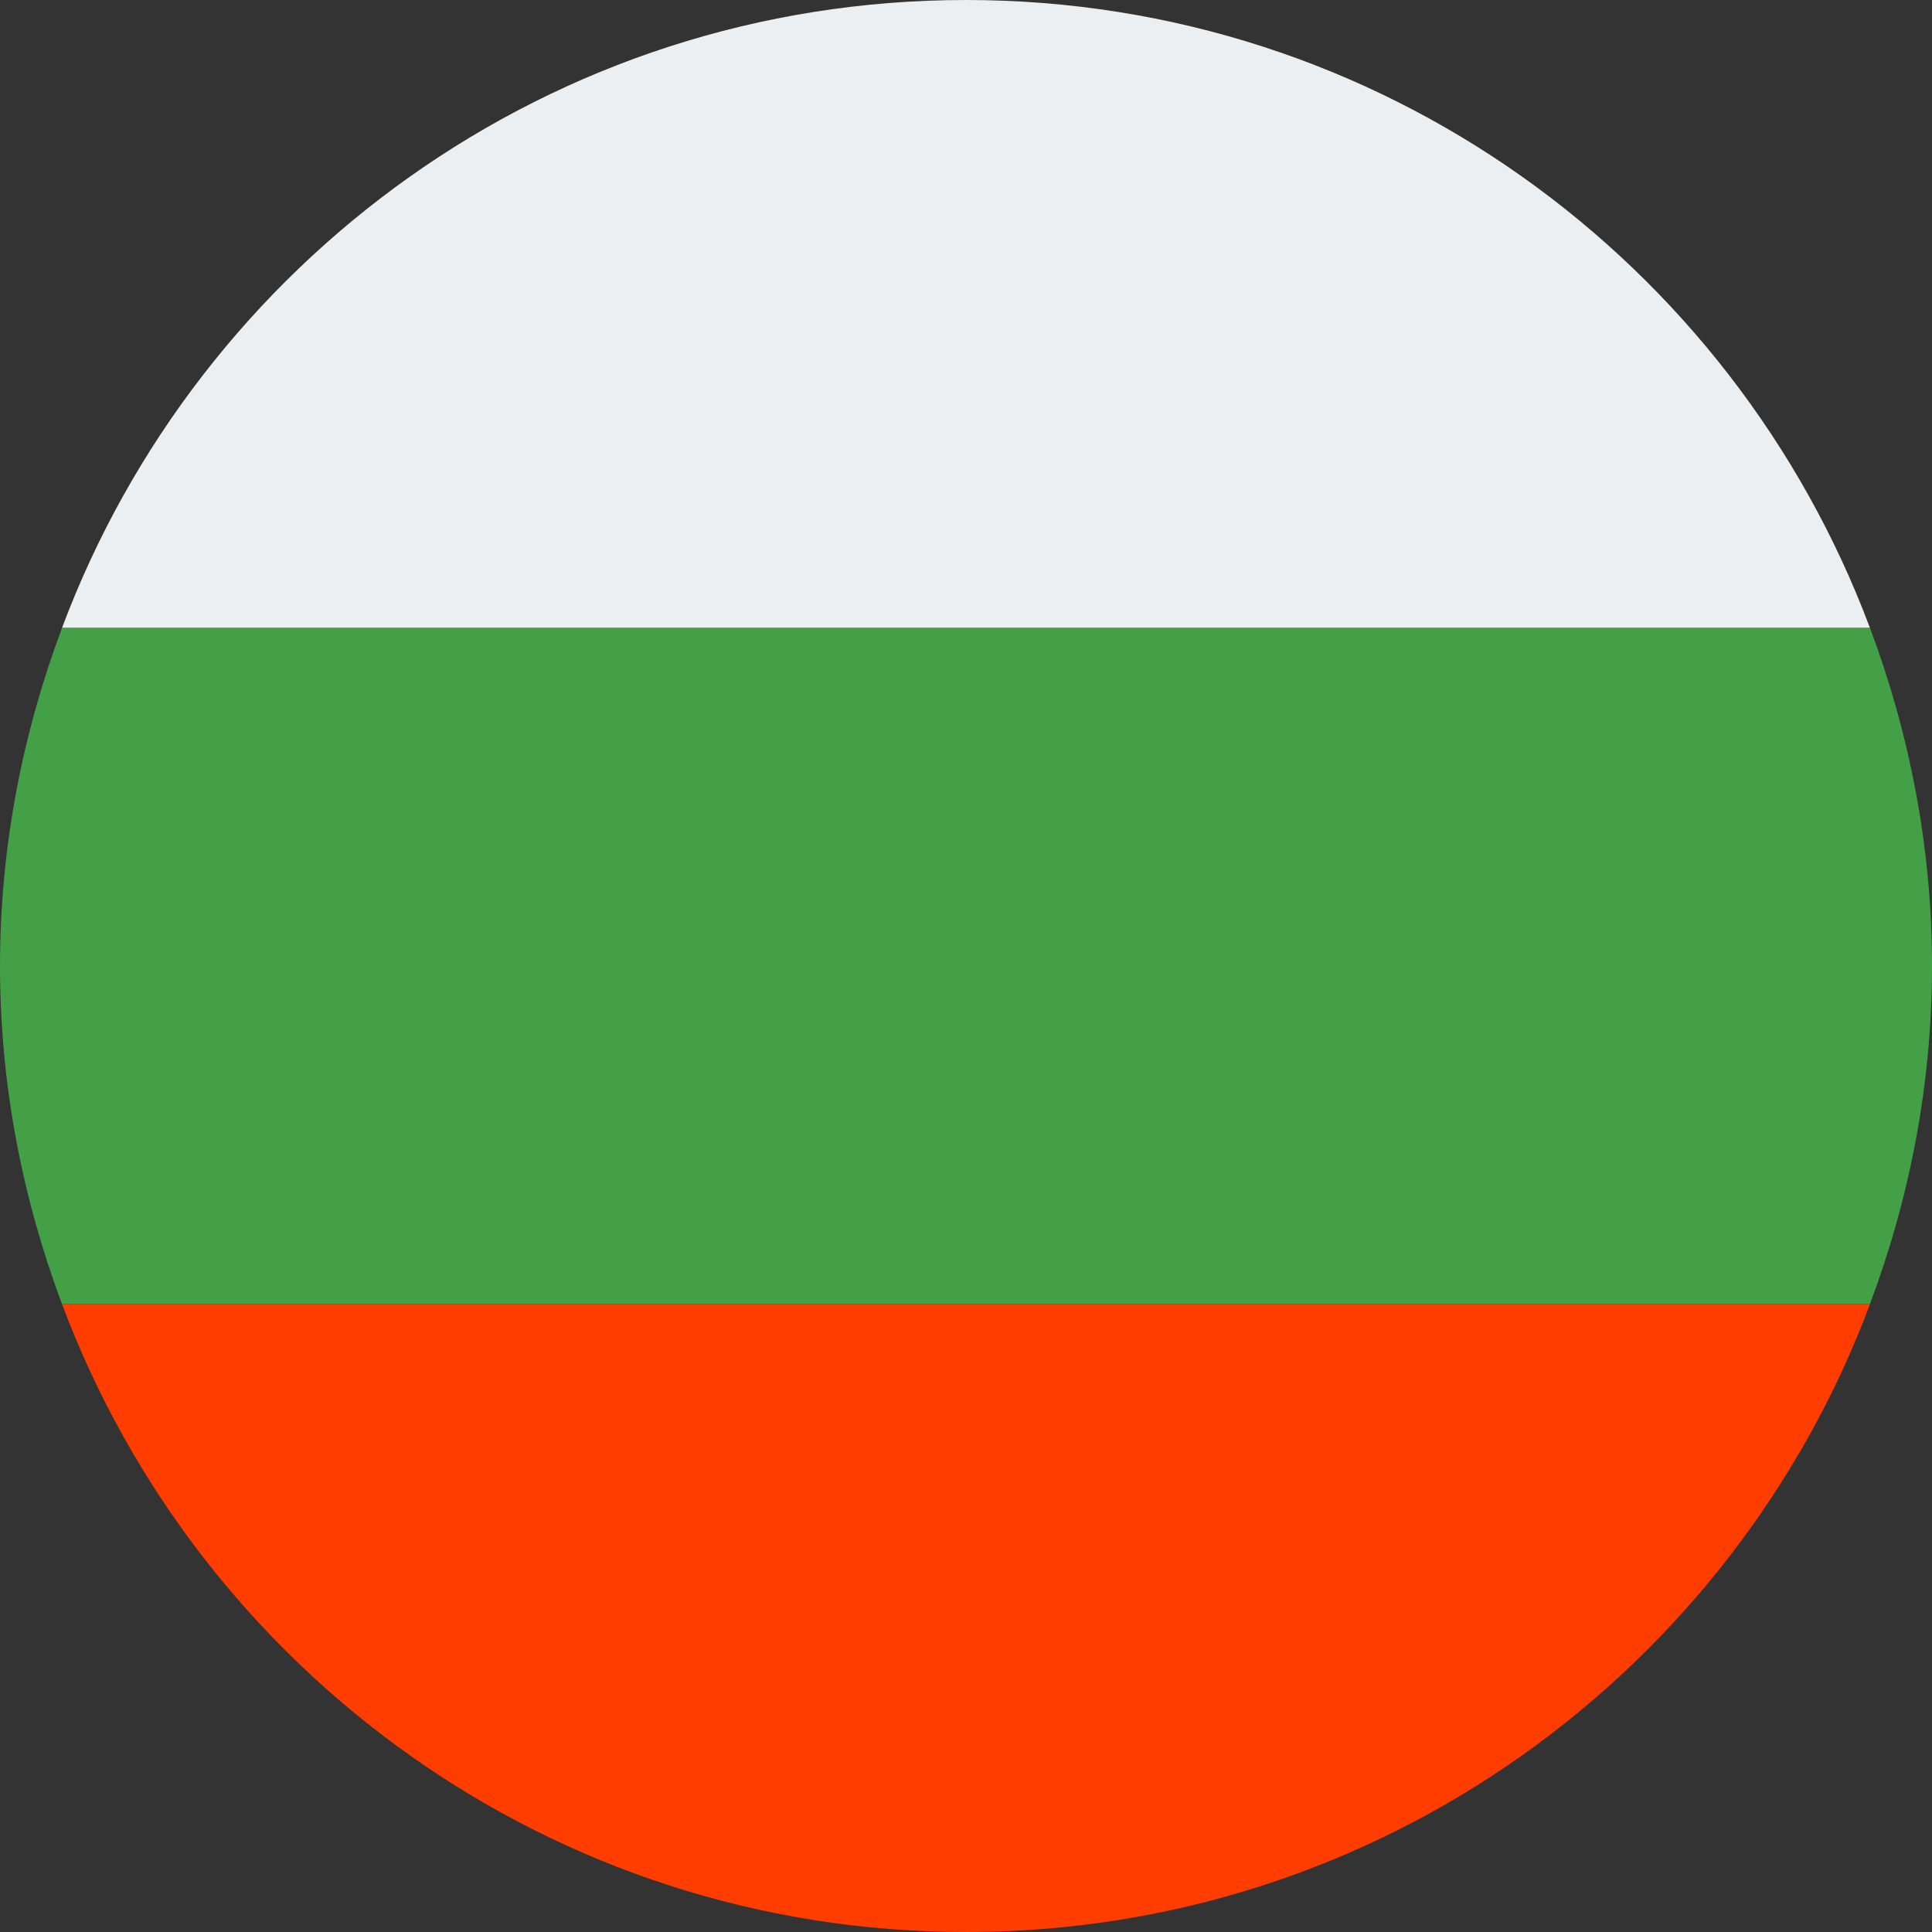
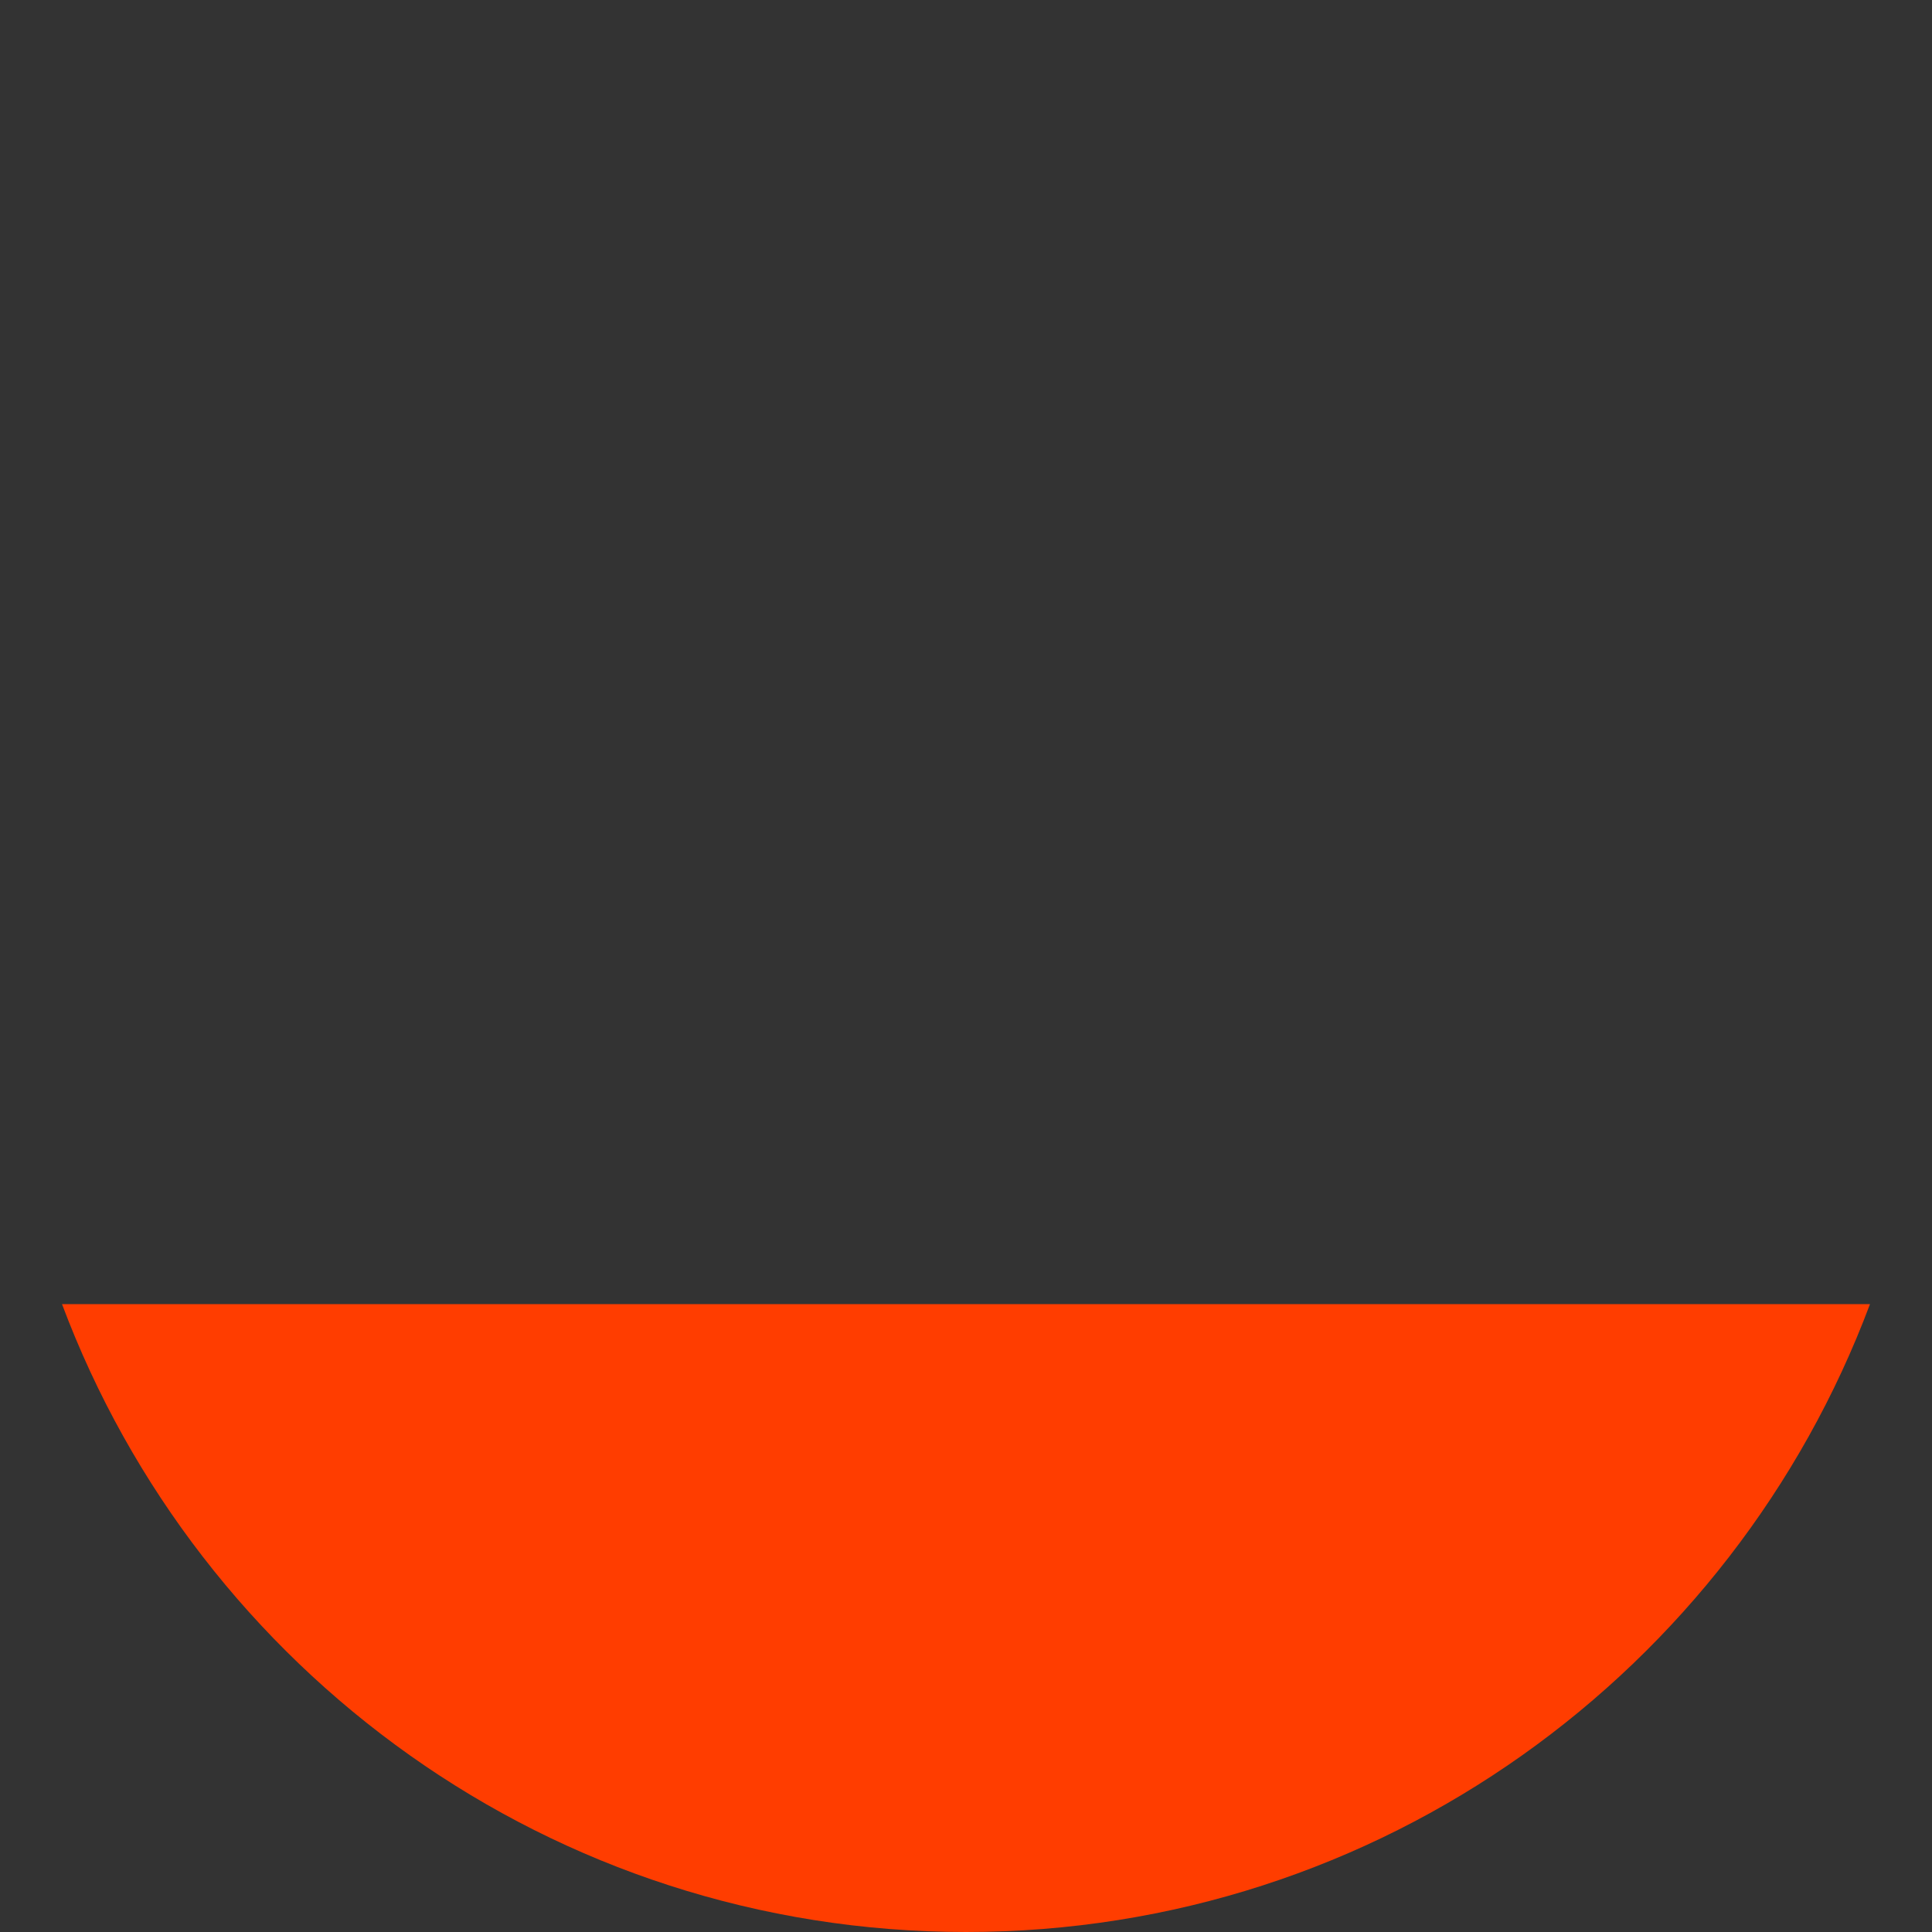
<svg xmlns="http://www.w3.org/2000/svg" width="32" height="32" viewBox="0 0 32 32">
  <rect x="0" y="0" width="32" height="32" fill="#333333" stroke="none" />
  <g fill="none" fill-rule="evenodd">
-     <path d="M16,0 C9.137,0 3.3,4.33 1.027,10.4 L30.972,10.4 C28.7,4.33 22.863,0 16,0 Z" fill="#ECEFF1" fill-rule="nonzero" />
-     <path d="M32,16 C32,14.026 31.626,12.146 30.973,10.4 L1.027,10.4 C0.374,12.146 0,14.026 0,16 C0,17.974 0.374,19.854 1.027,21.6 L30.972,21.6 C31.626,19.854 32,17.974 32,16 Z" fill="#43A047" fill-rule="nonzero" />
    <path d="M30.973,21.6 L1.027,21.6 C3.3,27.67 9.137,32 16,32 C22.863,32 28.7,27.67 30.973,21.6 Z" fill="#FF3D00" fill-rule="nonzero" />
  </g>
</svg>